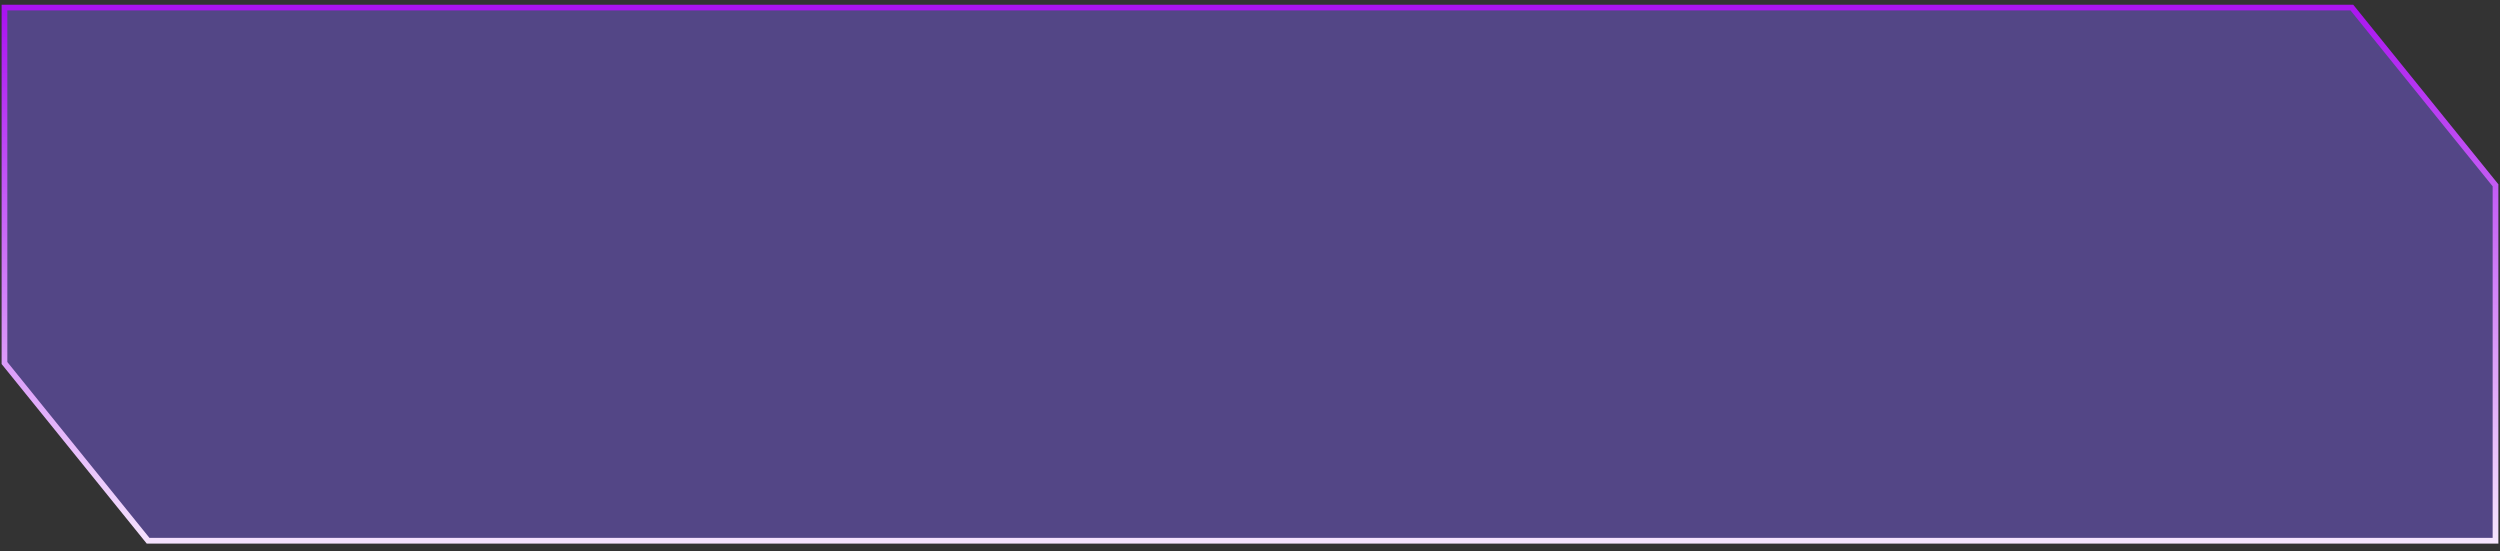
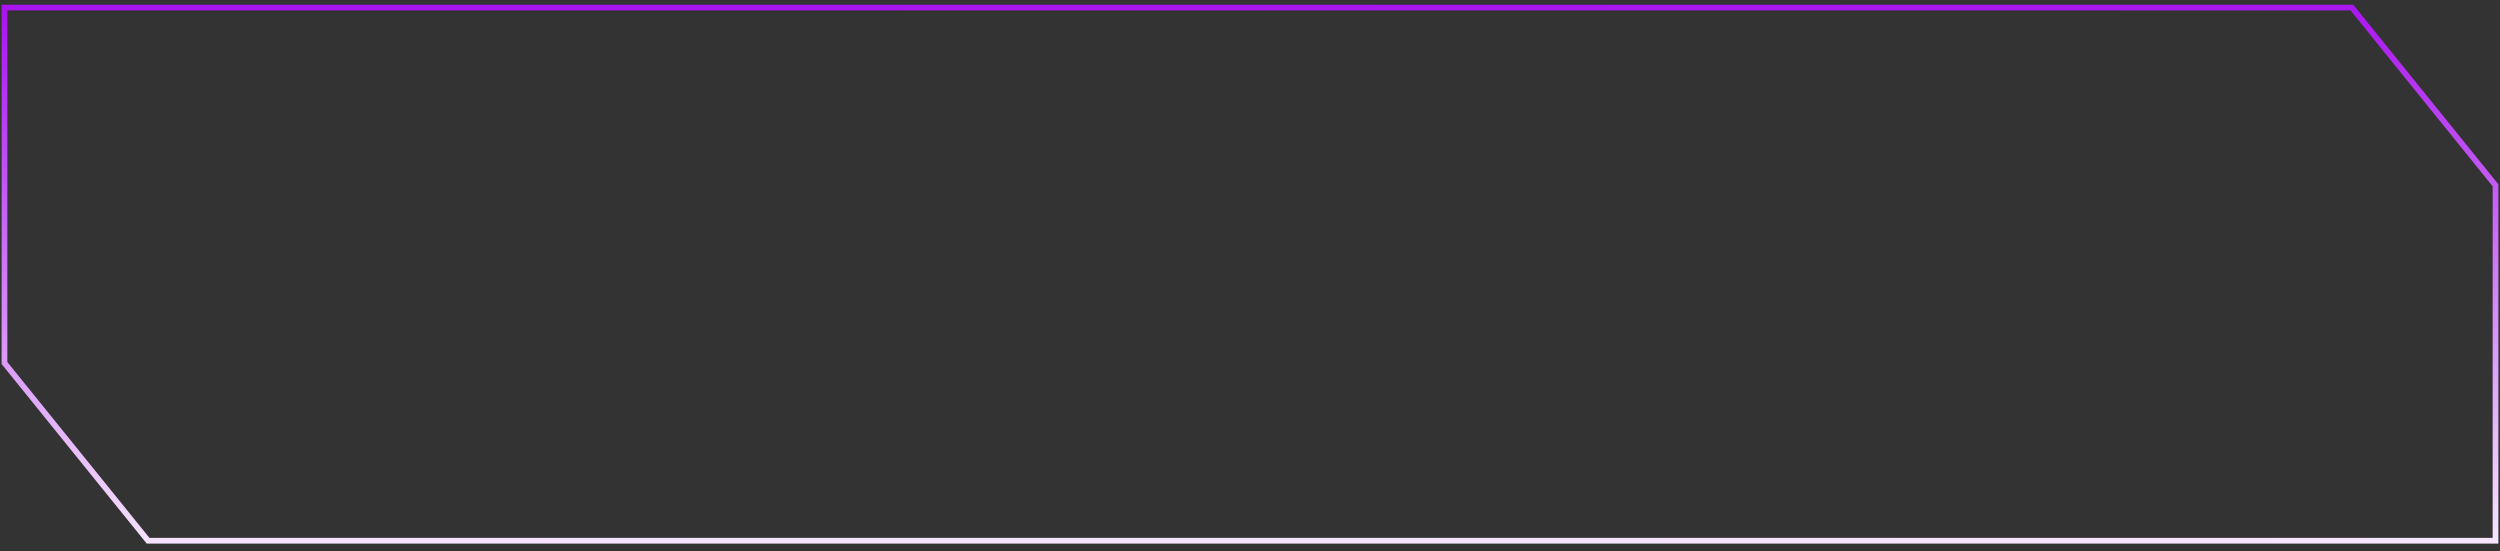
<svg xmlns="http://www.w3.org/2000/svg" width="195" height="43" viewBox="0 0 195 43" fill="none">
  <rect x="0" y="0" width="195" height="43" fill="#333333" stroke="none" />
-   <path fill-rule="evenodd" clip-rule="evenodd" d="M31.48 0.59H183.446L194.65 14.453V42.179H163.519V42.179L11.553 42.179L0.349 28.316L0.349 0.59L31.48 0.59V0.59Z" fill="#534686" />
  <path d="M183.446 0.59L183.619 0.45L183.552 0.367H183.446V0.59ZM31.48 0.59V0.367H31.257V0.59H31.48ZM194.65 14.453H194.873V14.374L194.824 14.313L194.65 14.453ZM194.65 42.179V42.402H194.873V42.179H194.65ZM163.519 42.179V41.956H163.296V42.179H163.519ZM163.519 42.179V42.402H163.742V42.179H163.519ZM11.553 42.179L11.38 42.32L11.447 42.402H11.553V42.179ZM0.349 28.316H0.126L0.126 28.395L0.175 28.456L0.349 28.316ZM0.349 0.59L0.349 0.367L0.126 0.367L0.126 0.59L0.349 0.59ZM31.48 0.59V0.813L31.703 0.813V0.59H31.48ZM183.446 0.367H31.48V0.813H183.446V0.367ZM194.824 14.313L183.619 0.45L183.272 0.73L194.477 14.593L194.824 14.313ZM194.873 42.179V14.453H194.427V42.179H194.873ZM163.519 42.402H194.65V41.956H163.519V42.402ZM163.742 42.179V42.179H163.296V42.179H163.742ZM11.553 42.402L163.519 42.402V41.956L11.553 41.956V42.402ZM0.175 28.456L11.38 42.32L11.727 42.039L0.522 28.176L0.175 28.456ZM0.126 0.59L0.126 28.316H0.572L0.572 0.59L0.126 0.59ZM31.48 0.367L0.349 0.367L0.349 0.813L31.48 0.813V0.367ZM31.257 0.59V0.59H31.703V0.59H31.257Z" fill="url(#paint0_linear_2733_3729)" />
  <defs>
    <linearGradient id="paint0_linear_2733_3729" x1="82.008" y1="47.989" x2="81.806" y2="0.591" gradientUnits="userSpaceOnUse">
      <stop stop-color="white" />
      <stop offset="1" stop-color="#AA14F0" />
    </linearGradient>
  </defs>
</svg>